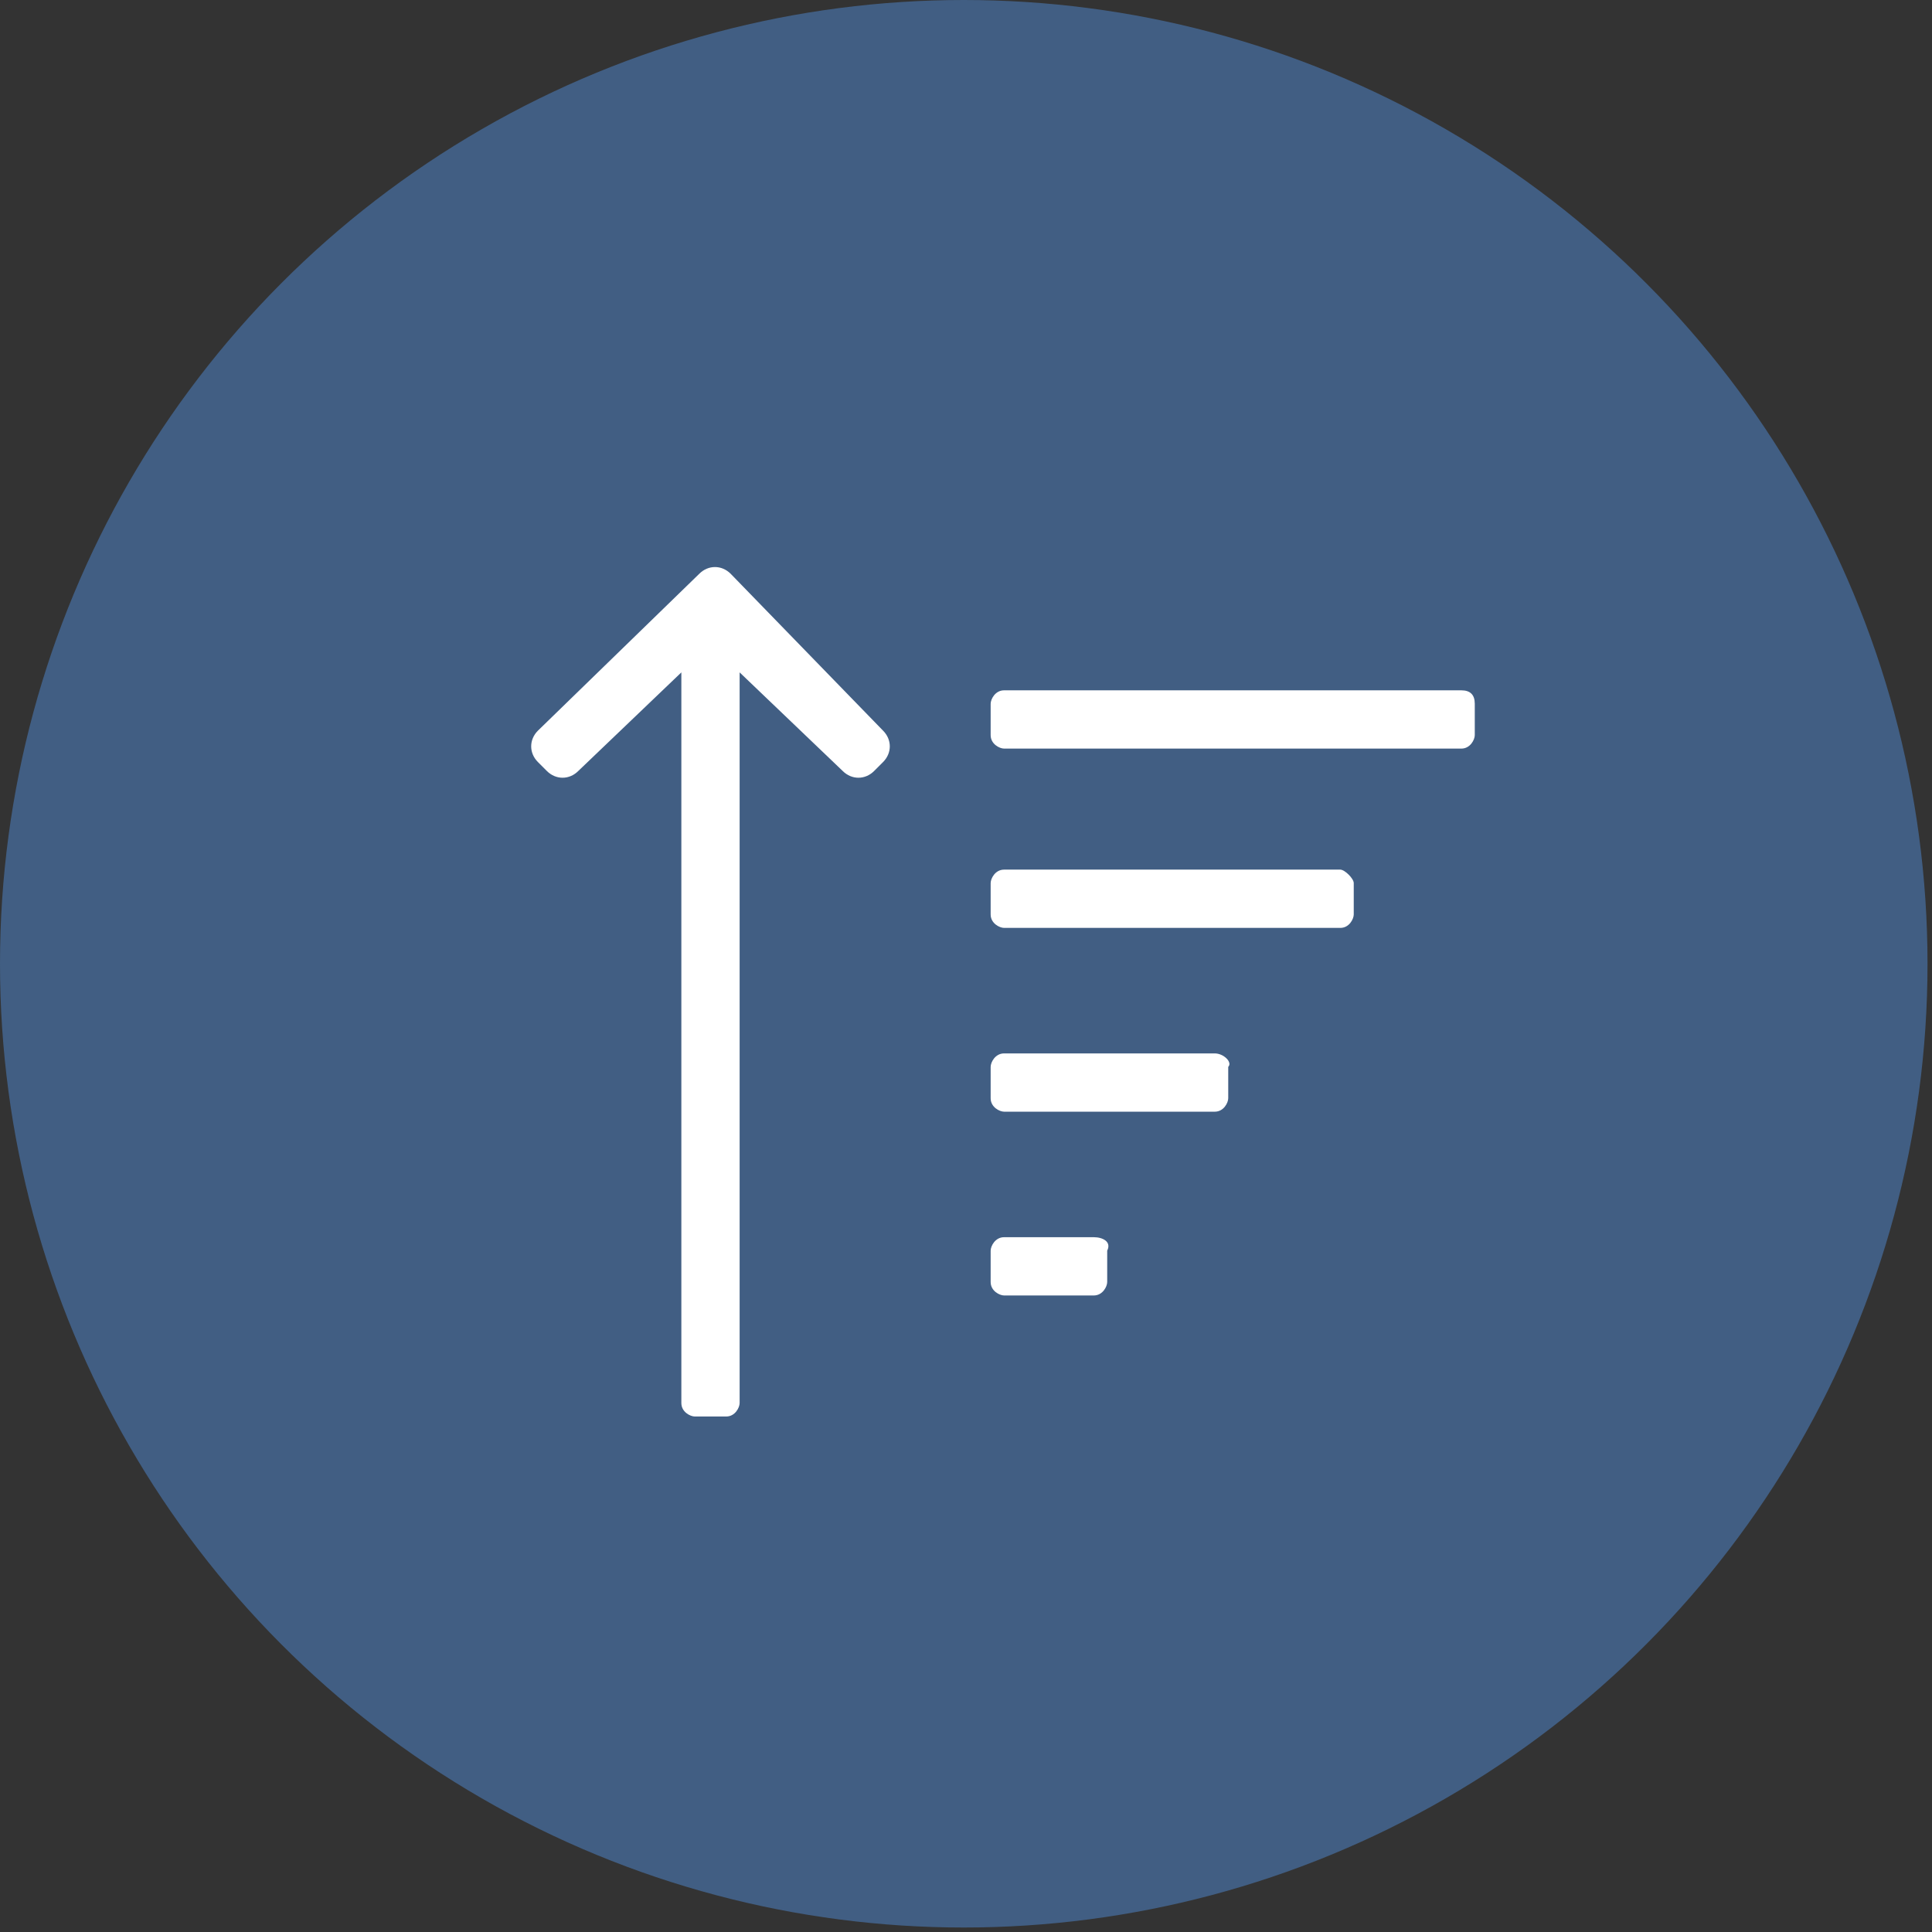
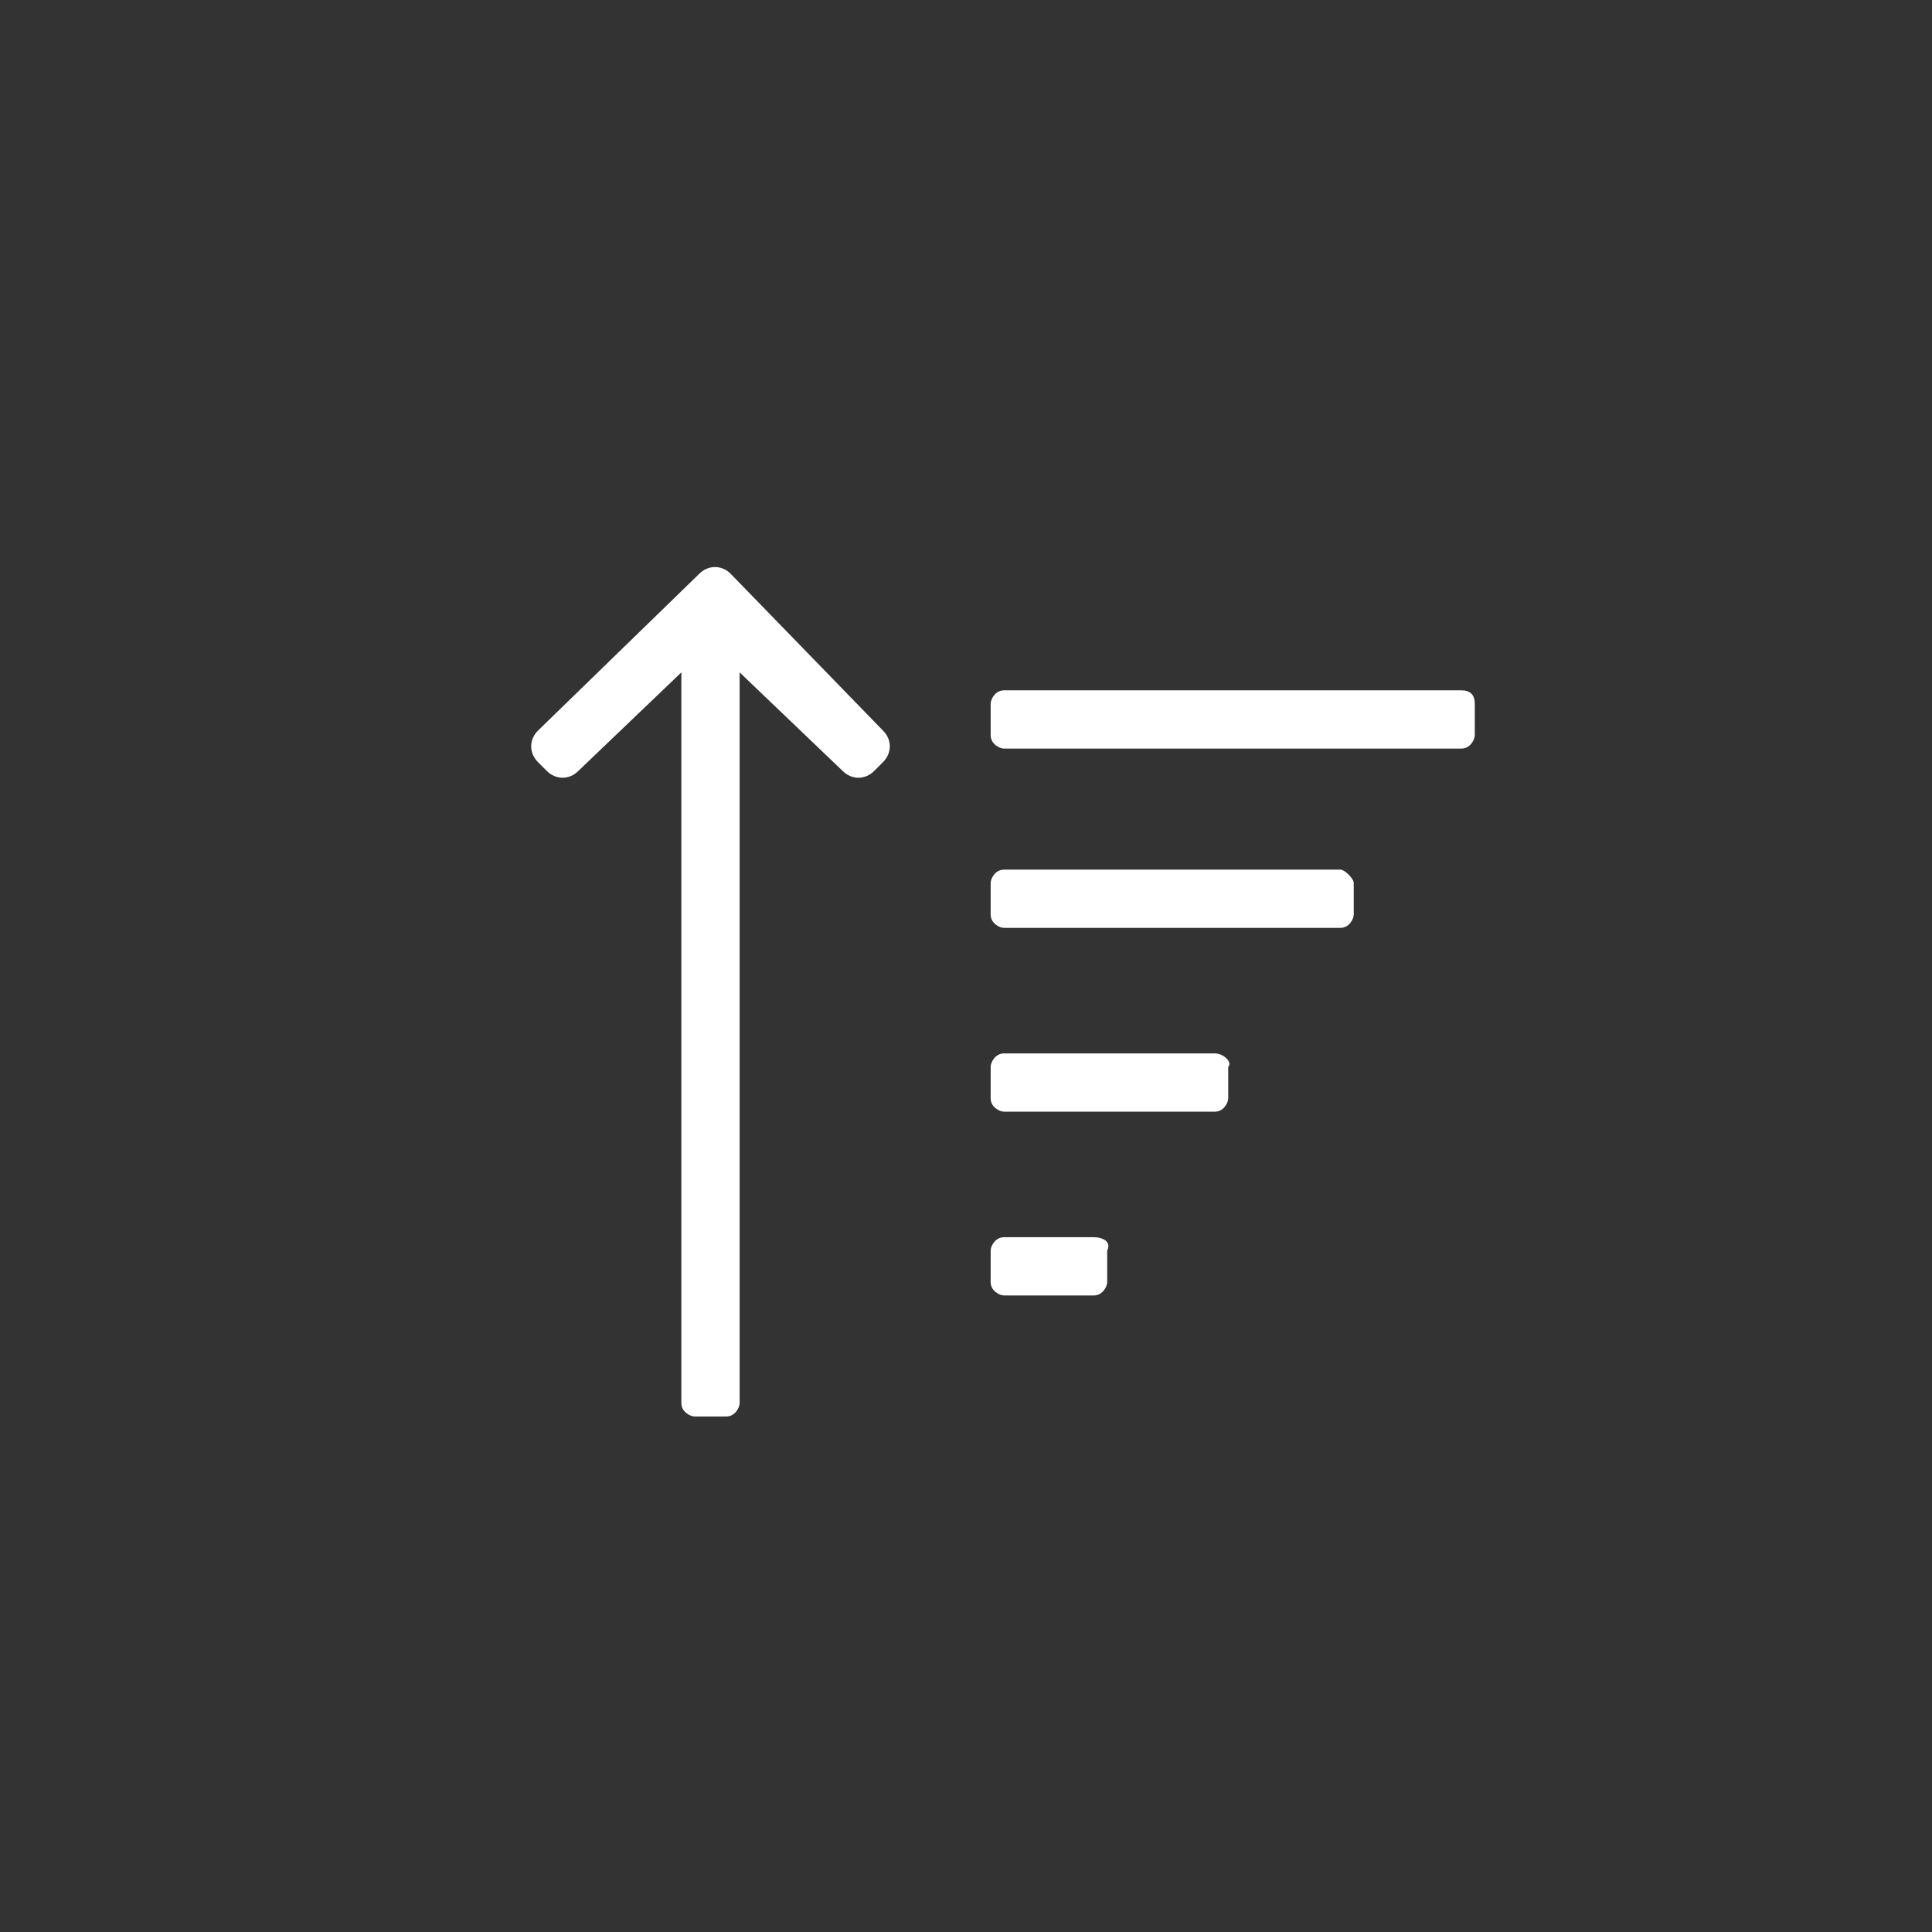
<svg xmlns="http://www.w3.org/2000/svg" enable-background="new 0 0 43.1 43.1" viewBox="0 0 43.1 43.1">
  <rect x="0" y="0" width="43.1" height="43.1" fill="#333333" stroke="none" />
-   <circle cx="21.5" cy="21.5" fill="#415e83" r="21.5" />
  <path d="m24.4 27.6h-2c-.2 0-.3.2-.3.3v.7c0 .2.2.3.3.3h2c.2 0 .3-.2.3-.3v-.7c.1-.2-.1-.3-.3-.3zm2.7-4.1h-4.7c-.2 0-.3.2-.3.3v.7c0 .2.2.3.3.3h4.7c.2 0 .3-.2.3-.3v-.7c.1-.1-.1-.3-.3-.3zm5.5-8.1h-10.2c-.2 0-.3.2-.3.3v.7c0 .2.2.3.3.3h10.2c.2 0 .3-.2.3-.3v-.7c0-.2-.1-.3-.3-.3zm-2.7 4h-7.5c-.2 0-.3.2-.3.3v.7c0 .2.2.3.3.3h7.5c.2 0 .3-.2.3-.3v-.7c0-.1-.2-.3-.3-.3zm-13.6-6.6c-.2-.2-.5-.2-.7 0l-3.6 3.5c-.2.2-.2.5 0 .7l.2.2c.2.2.5.2.7 0l2.3-2.2v16.3c0 .2.2.3.3.3h.7c.2 0 .3-.2.3-.3v-16.3l2.3 2.2c.2.2.5.2.7 0l.2-.2c.2-.2.2-.5 0-.7z" fill="#fff" />
</svg>